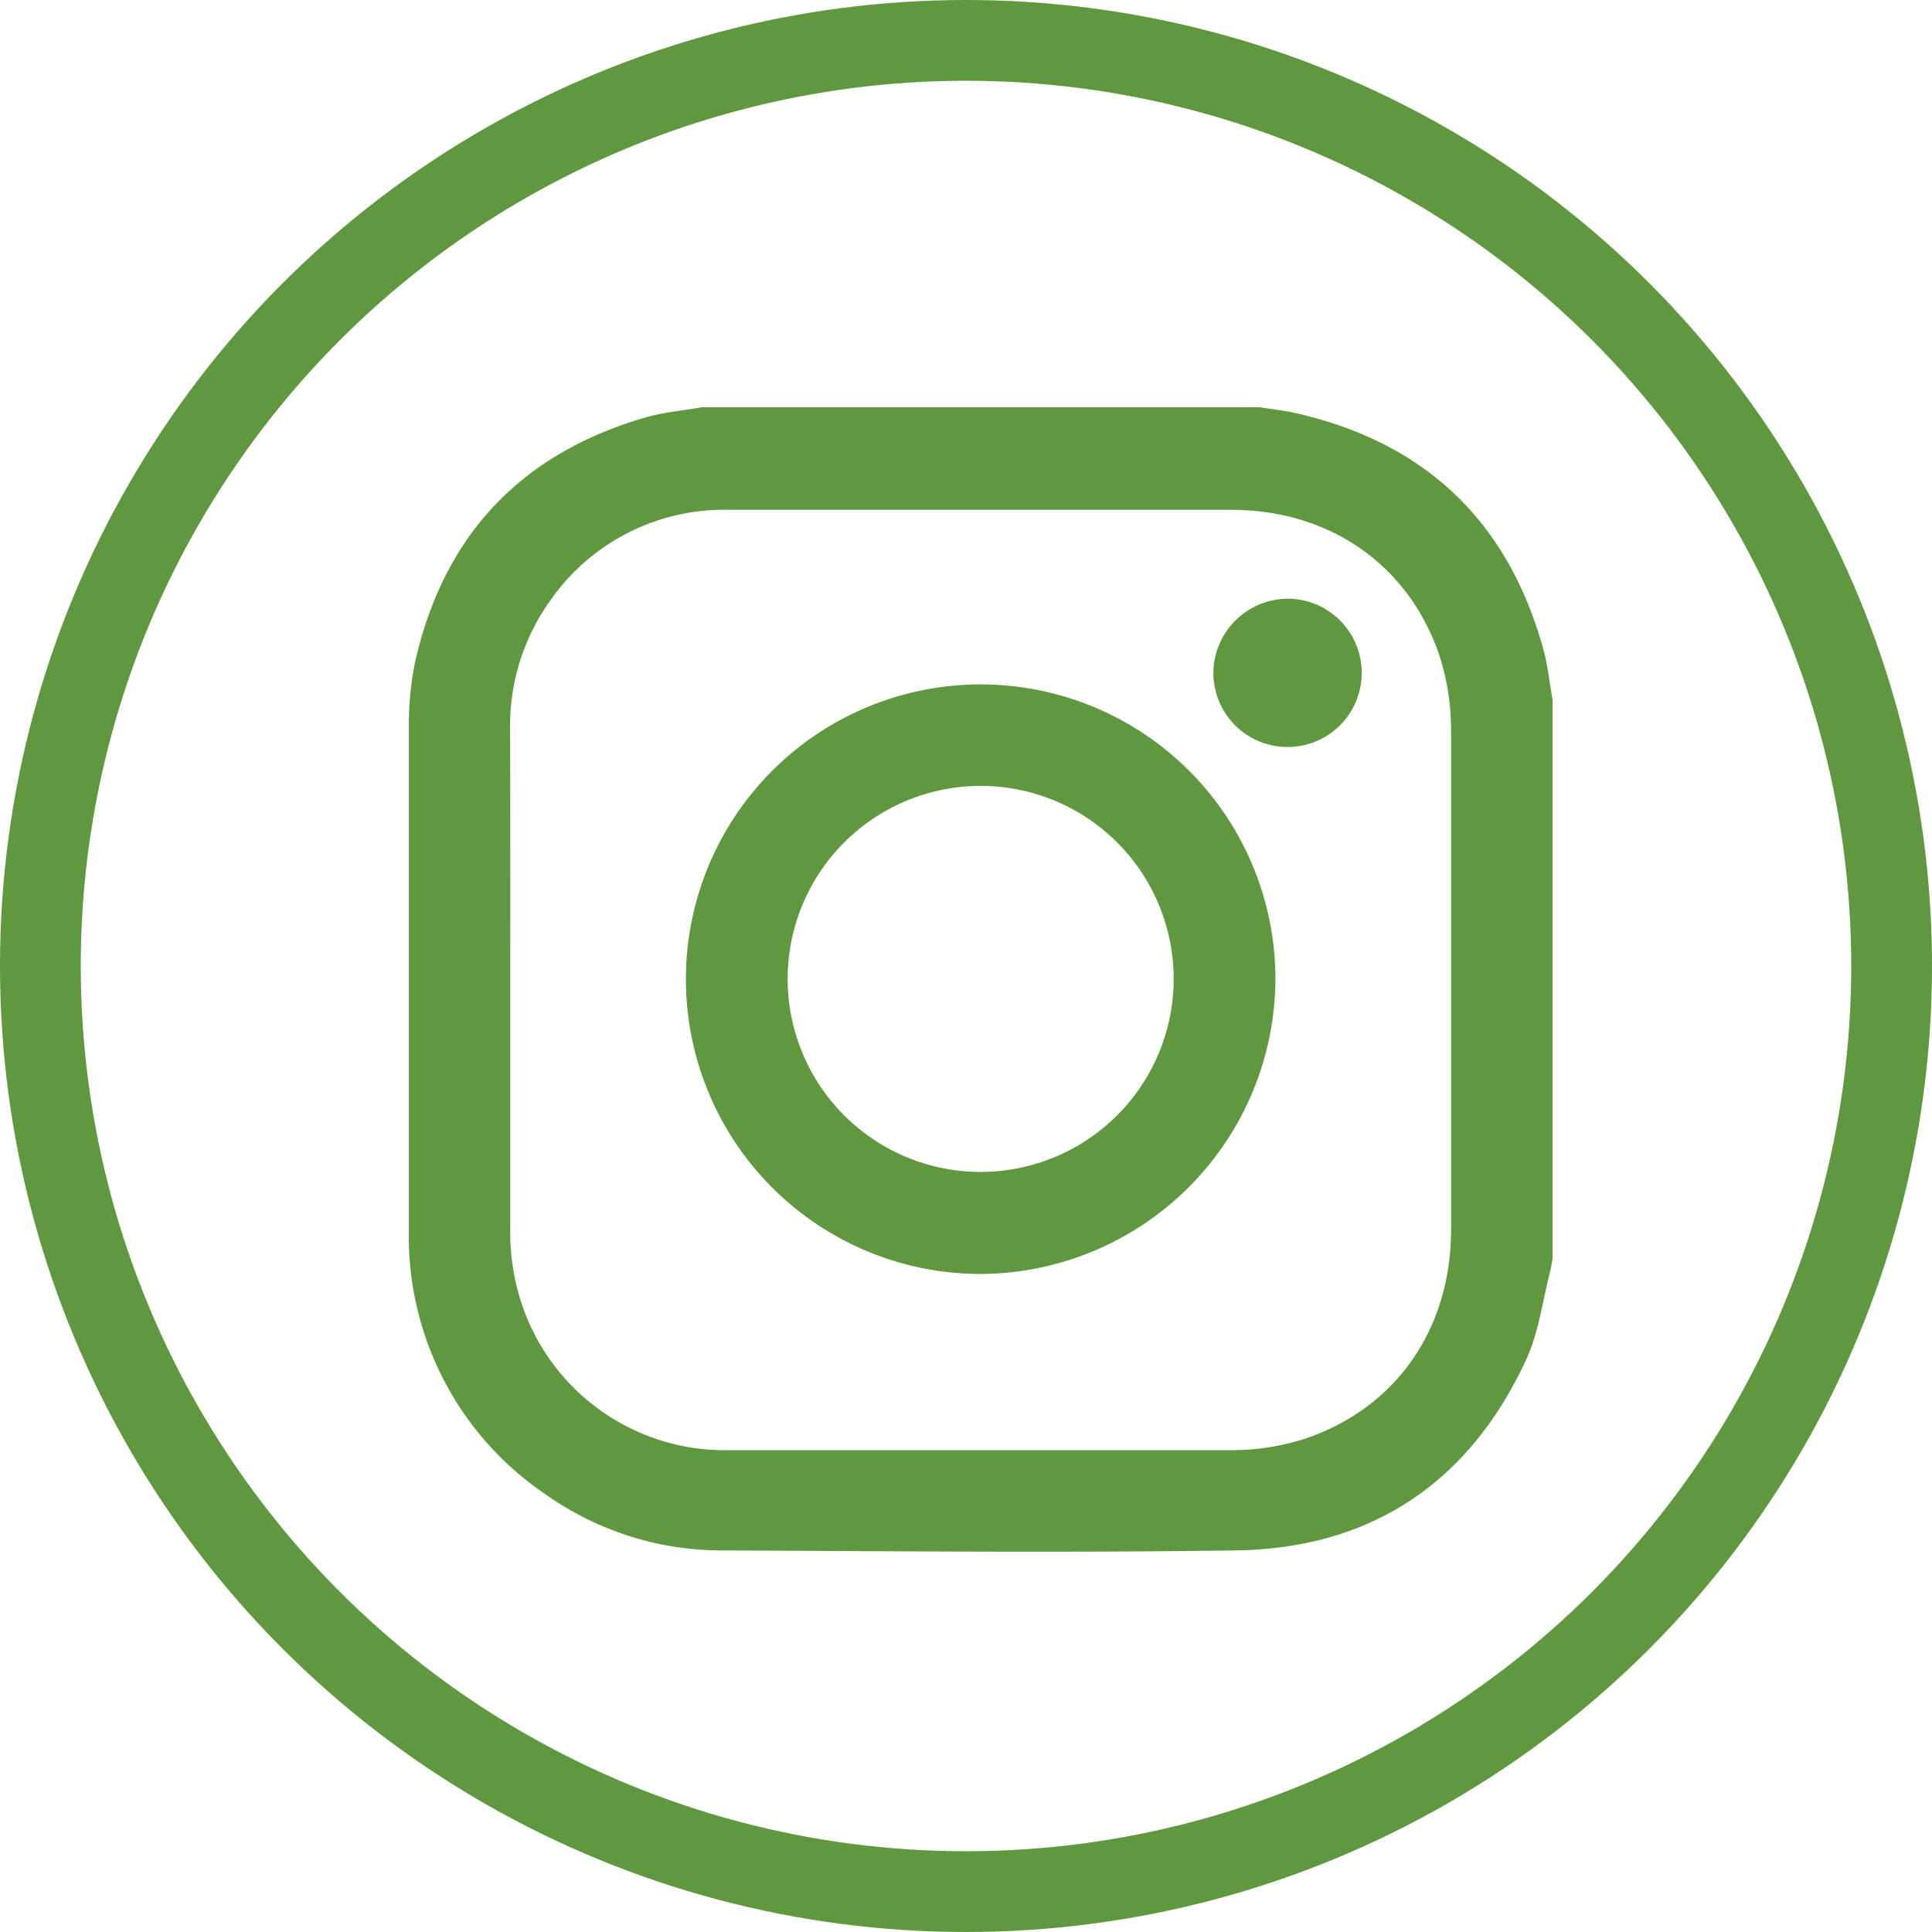
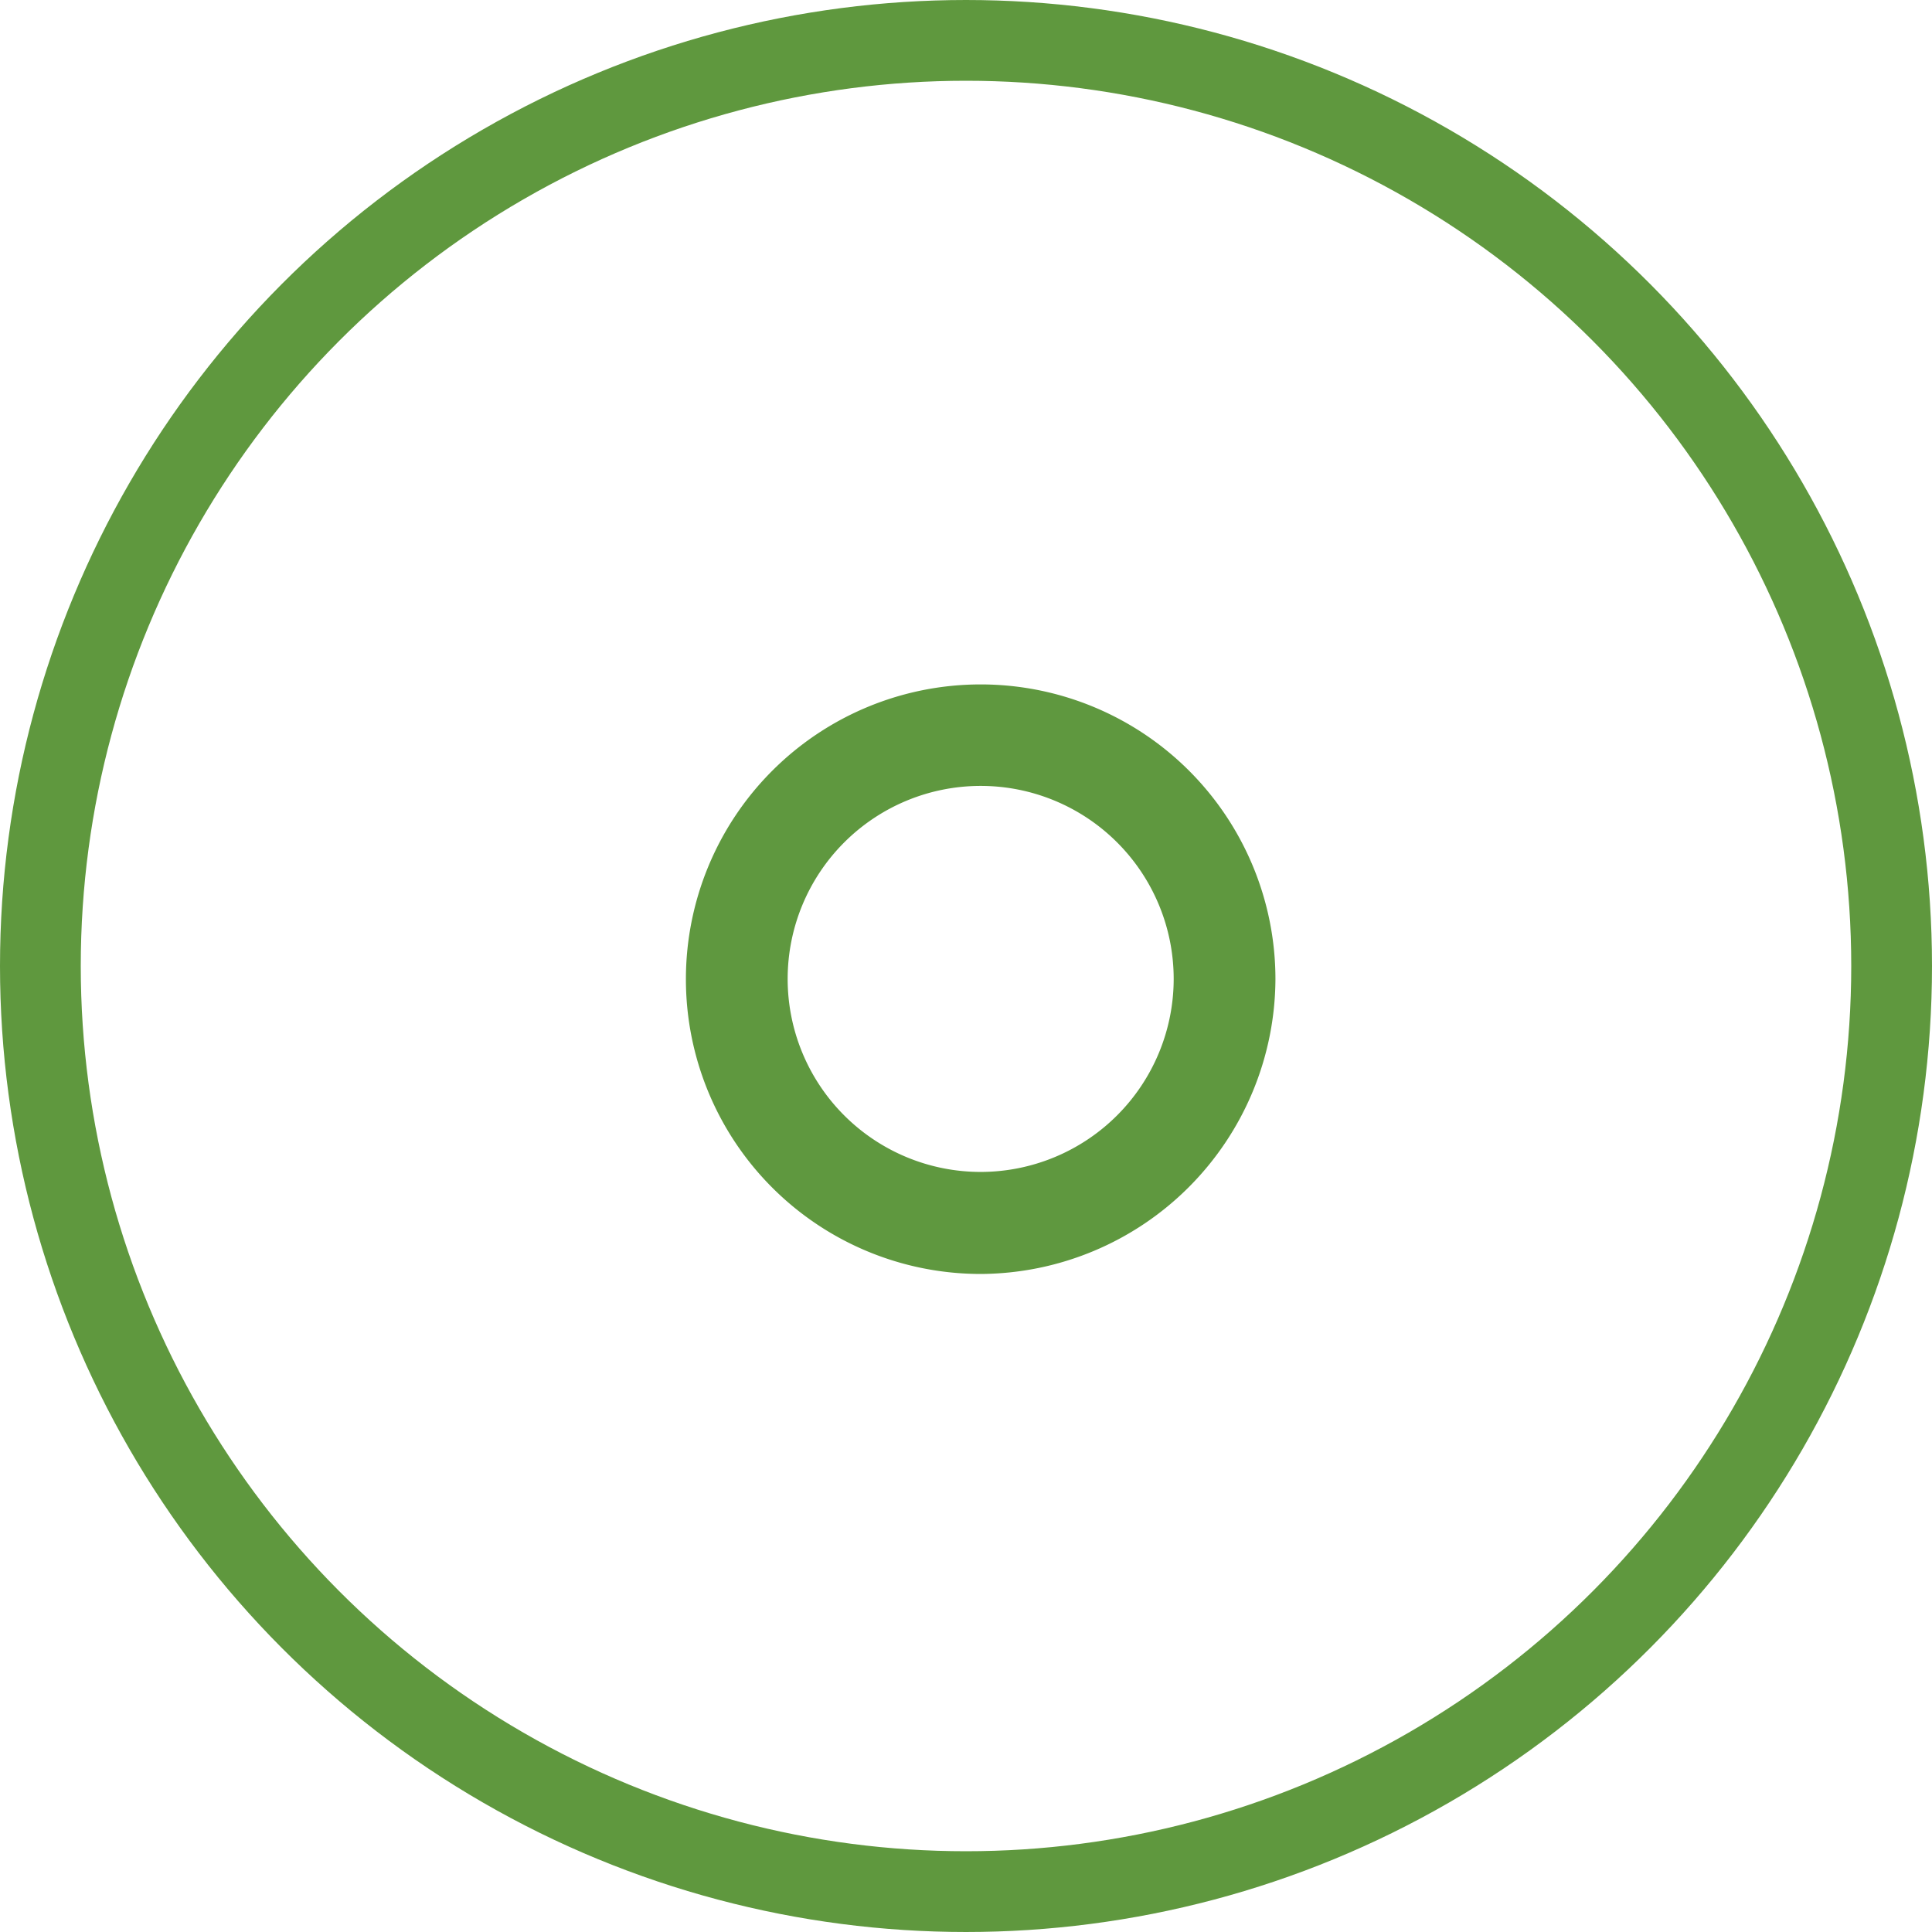
<svg xmlns="http://www.w3.org/2000/svg" id="Calque_1" data-name="Calque 1" viewBox="0 0 143.54 143.54">
  <defs>
    <style>.cls-1{fill:#5f983f;}.cls-2{fill:none;stroke:#5f983e;stroke-miterlimit:10;stroke-width:6px;}</style>
  </defs>
-   <path class="cls-1" d="M205.08,227.52h41.5c.87.14,1.74.23,2.6.42,9.63,2.17,15.8,8,18.44,17.51.35,1.24.47,2.54.7,3.81v41.49c-.05.3-.09.6-.16.89-.58,2.21-.85,4.56-1.79,6.61-4.23,9.16-11.51,14.06-21.61,14.2-12.61.18-25.23.06-37.84,0a22.68,22.68,0,0,1-13.41-4.16,23.12,23.12,0,0,1-10.16-19.74q0-18.58,0-37.18a23.17,23.17,0,0,1,.43-4.78c2.12-9.62,8-15.77,17.48-18.41C202.51,227.87,203.81,227.75,205.08,227.52ZM190.88,270q0,9.21,0,18.42a17.05,17.05,0,0,0,.85,5.71A15.91,15.91,0,0,0,207.23,305c12.39,0,24.78,0,37.17,0a17.84,17.84,0,0,0,5.53-.85c6.79-2.29,10.84-8.17,10.85-15.52,0-12.36,0-24.73,0-37.09a18.14,18.14,0,0,0-.85-5.53c-2.27-6.76-8.14-10.85-15.42-10.87q-18.63,0-37.26,0a15.75,15.75,0,0,0-13.38,6.71,16,16,0,0,0-3,9.74Q190.89,260.75,190.88,270Z" transform="translate(-152.97 -197.26)" />
  <path class="cls-1" d="M225.84,291.91A21.9,21.9,0,1,1,247.73,270,22,22,0,0,1,225.84,291.91ZM240.17,270a14.34,14.34,0,1,0-14.35,14.33A14.35,14.35,0,0,0,240.17,270Z" transform="translate(-152.97 -197.26)" />
-   <path class="cls-1" d="M248.63,241.74a5.51,5.51,0,1,1-5.51,5.48A5.56,5.56,0,0,1,248.63,241.74Z" transform="translate(-152.97 -197.26)" />
  <circle class="cls-2" cx="71.77" cy="71.77" r="68.77" />
</svg>